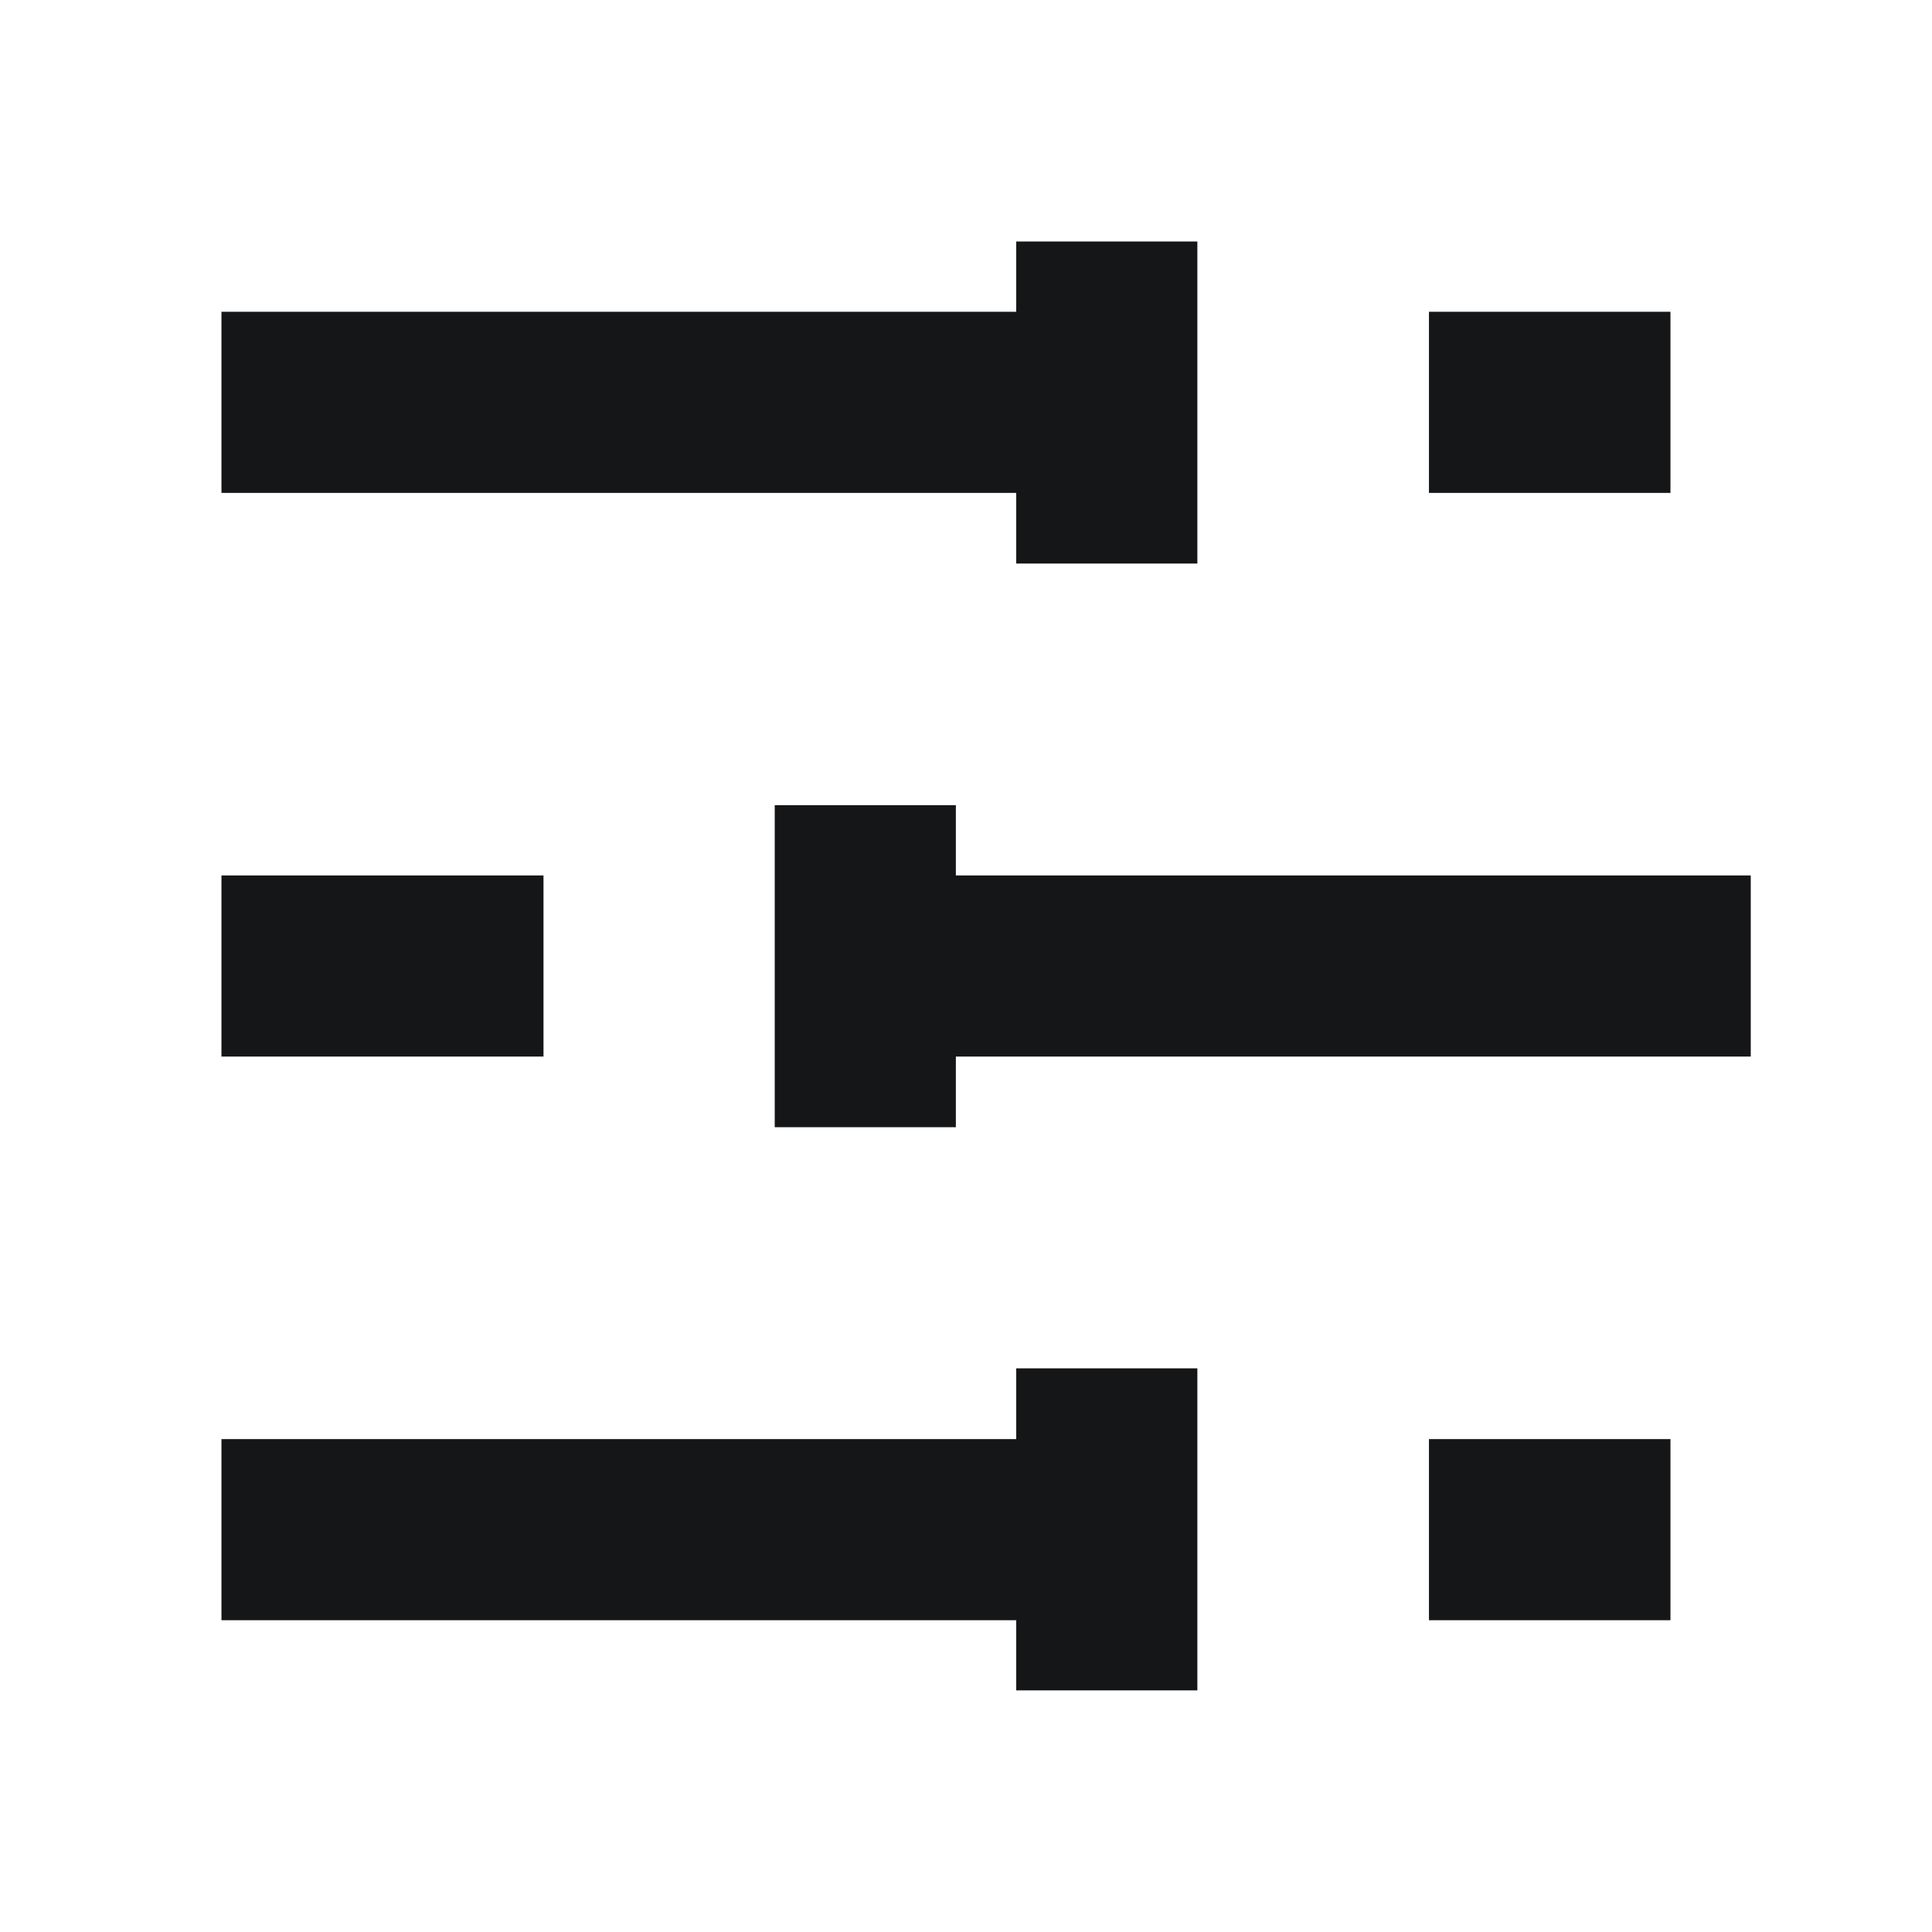
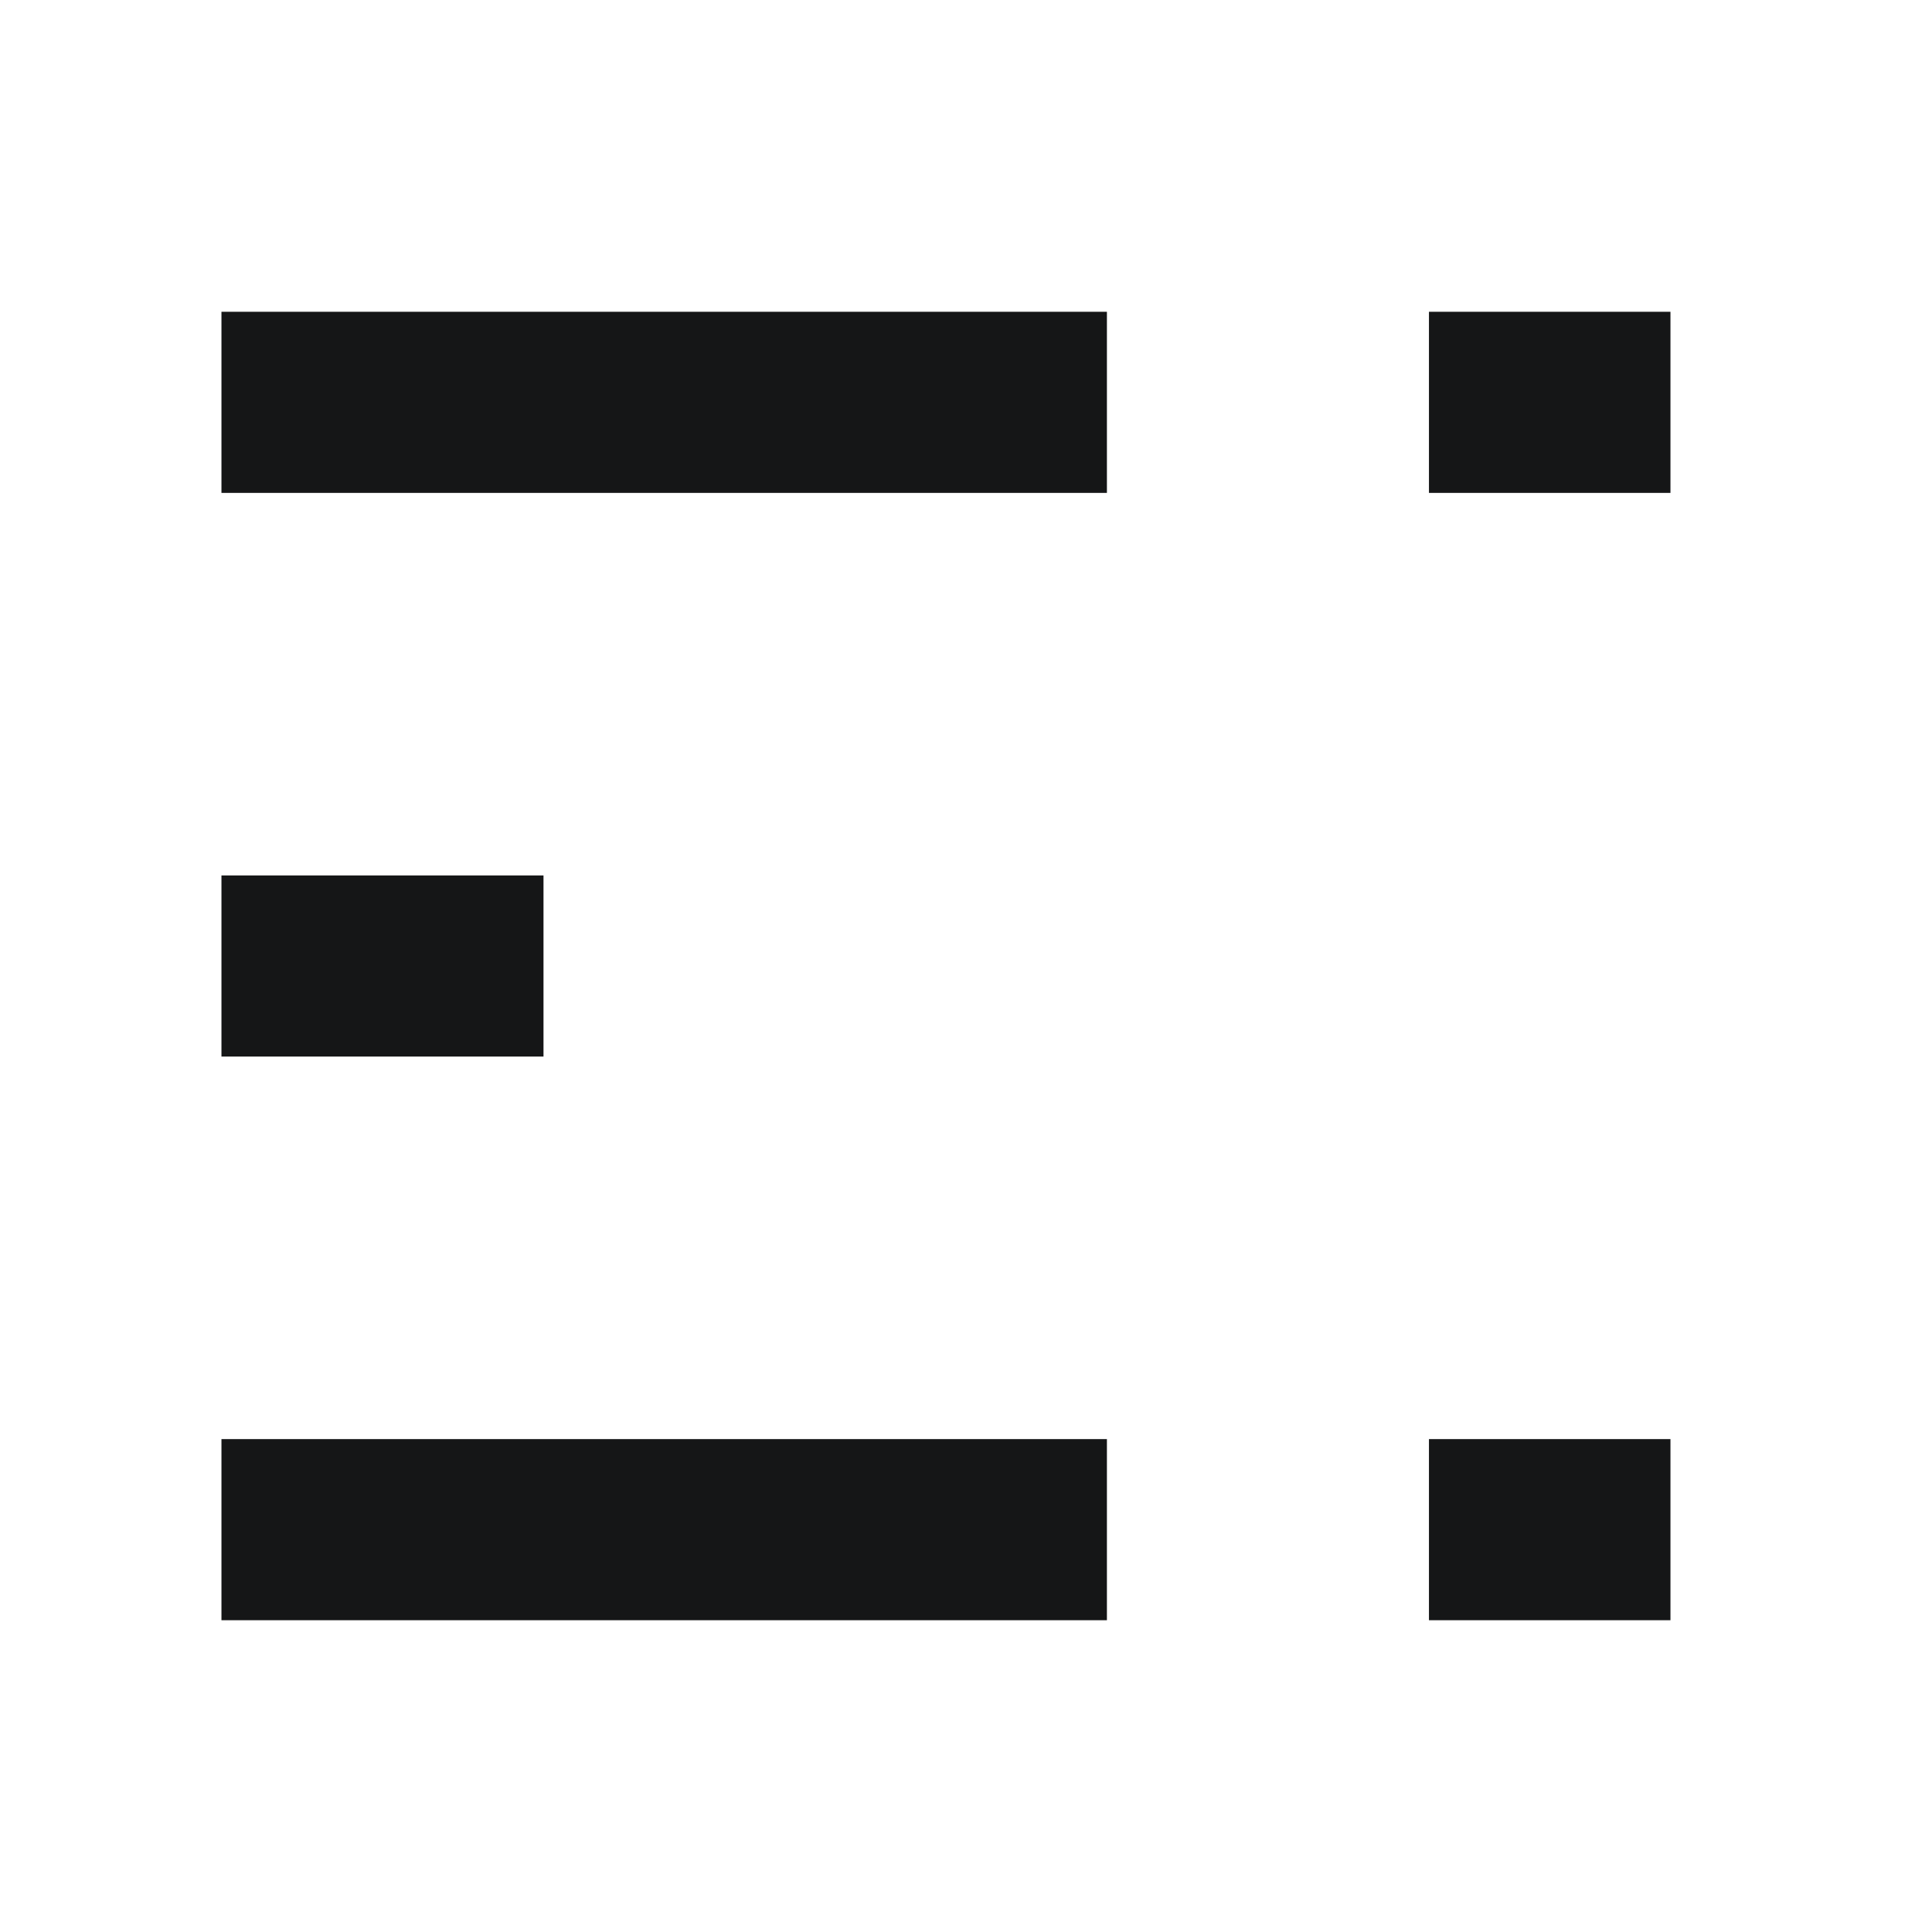
<svg xmlns="http://www.w3.org/2000/svg" width="16" height="16" viewBox="0 0 16 16" fill="none">
  <path d="M13.834 3.332H11.834" stroke="#151617" stroke-width="1.5" />
-   <path d="M9.166 2V4.667" stroke="#151617" stroke-width="1.5" />
  <path d="M9.167 3.332H1.834" stroke="#151617" stroke-width="1.5" />
  <path d="M4.501 8H1.834" stroke="#151617" stroke-width="1.5" />
-   <path d="M7.166 6.668V9.335" stroke="#151617" stroke-width="1.5" />
-   <path d="M14.499 8H7.166" stroke="#151617" stroke-width="1.5" />
  <path d="M13.834 12.668H11.834" stroke="#151617" stroke-width="1.5" />
-   <path d="M9.166 11.332V13.999" stroke="#151617" stroke-width="1.5" />
  <path d="M9.167 12.668H1.834" stroke="#151617" stroke-width="1.5" />
</svg>